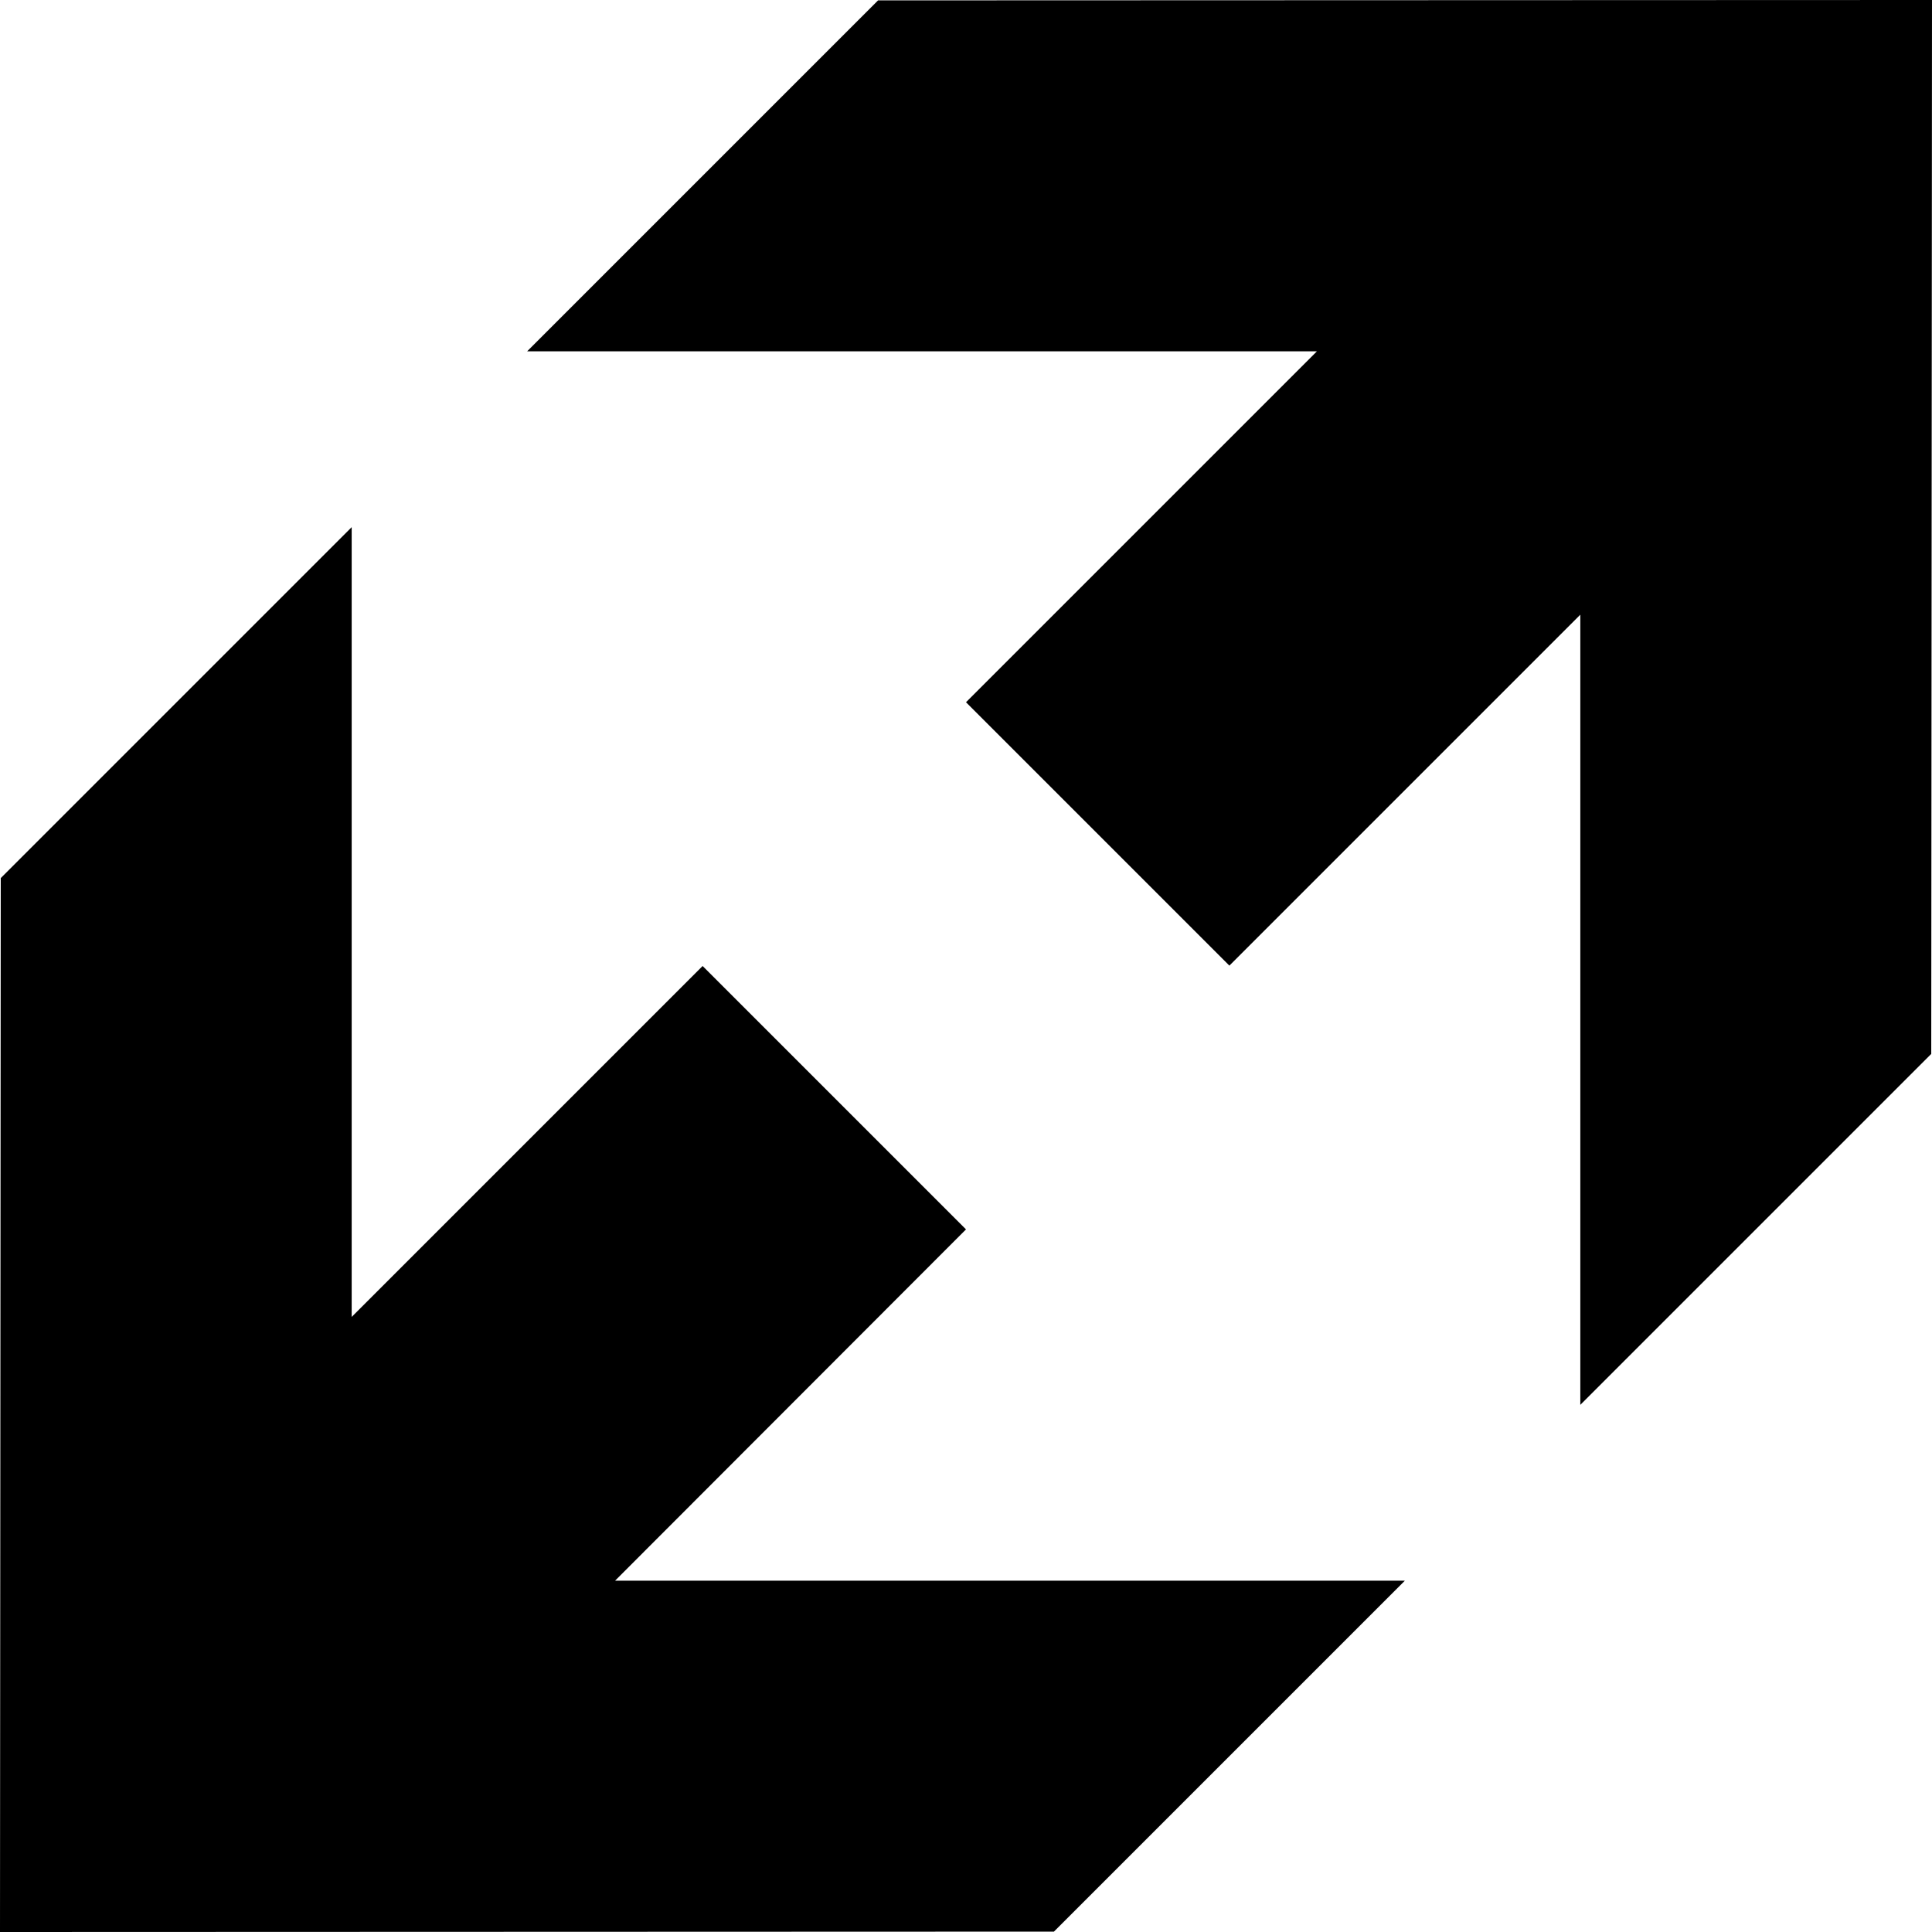
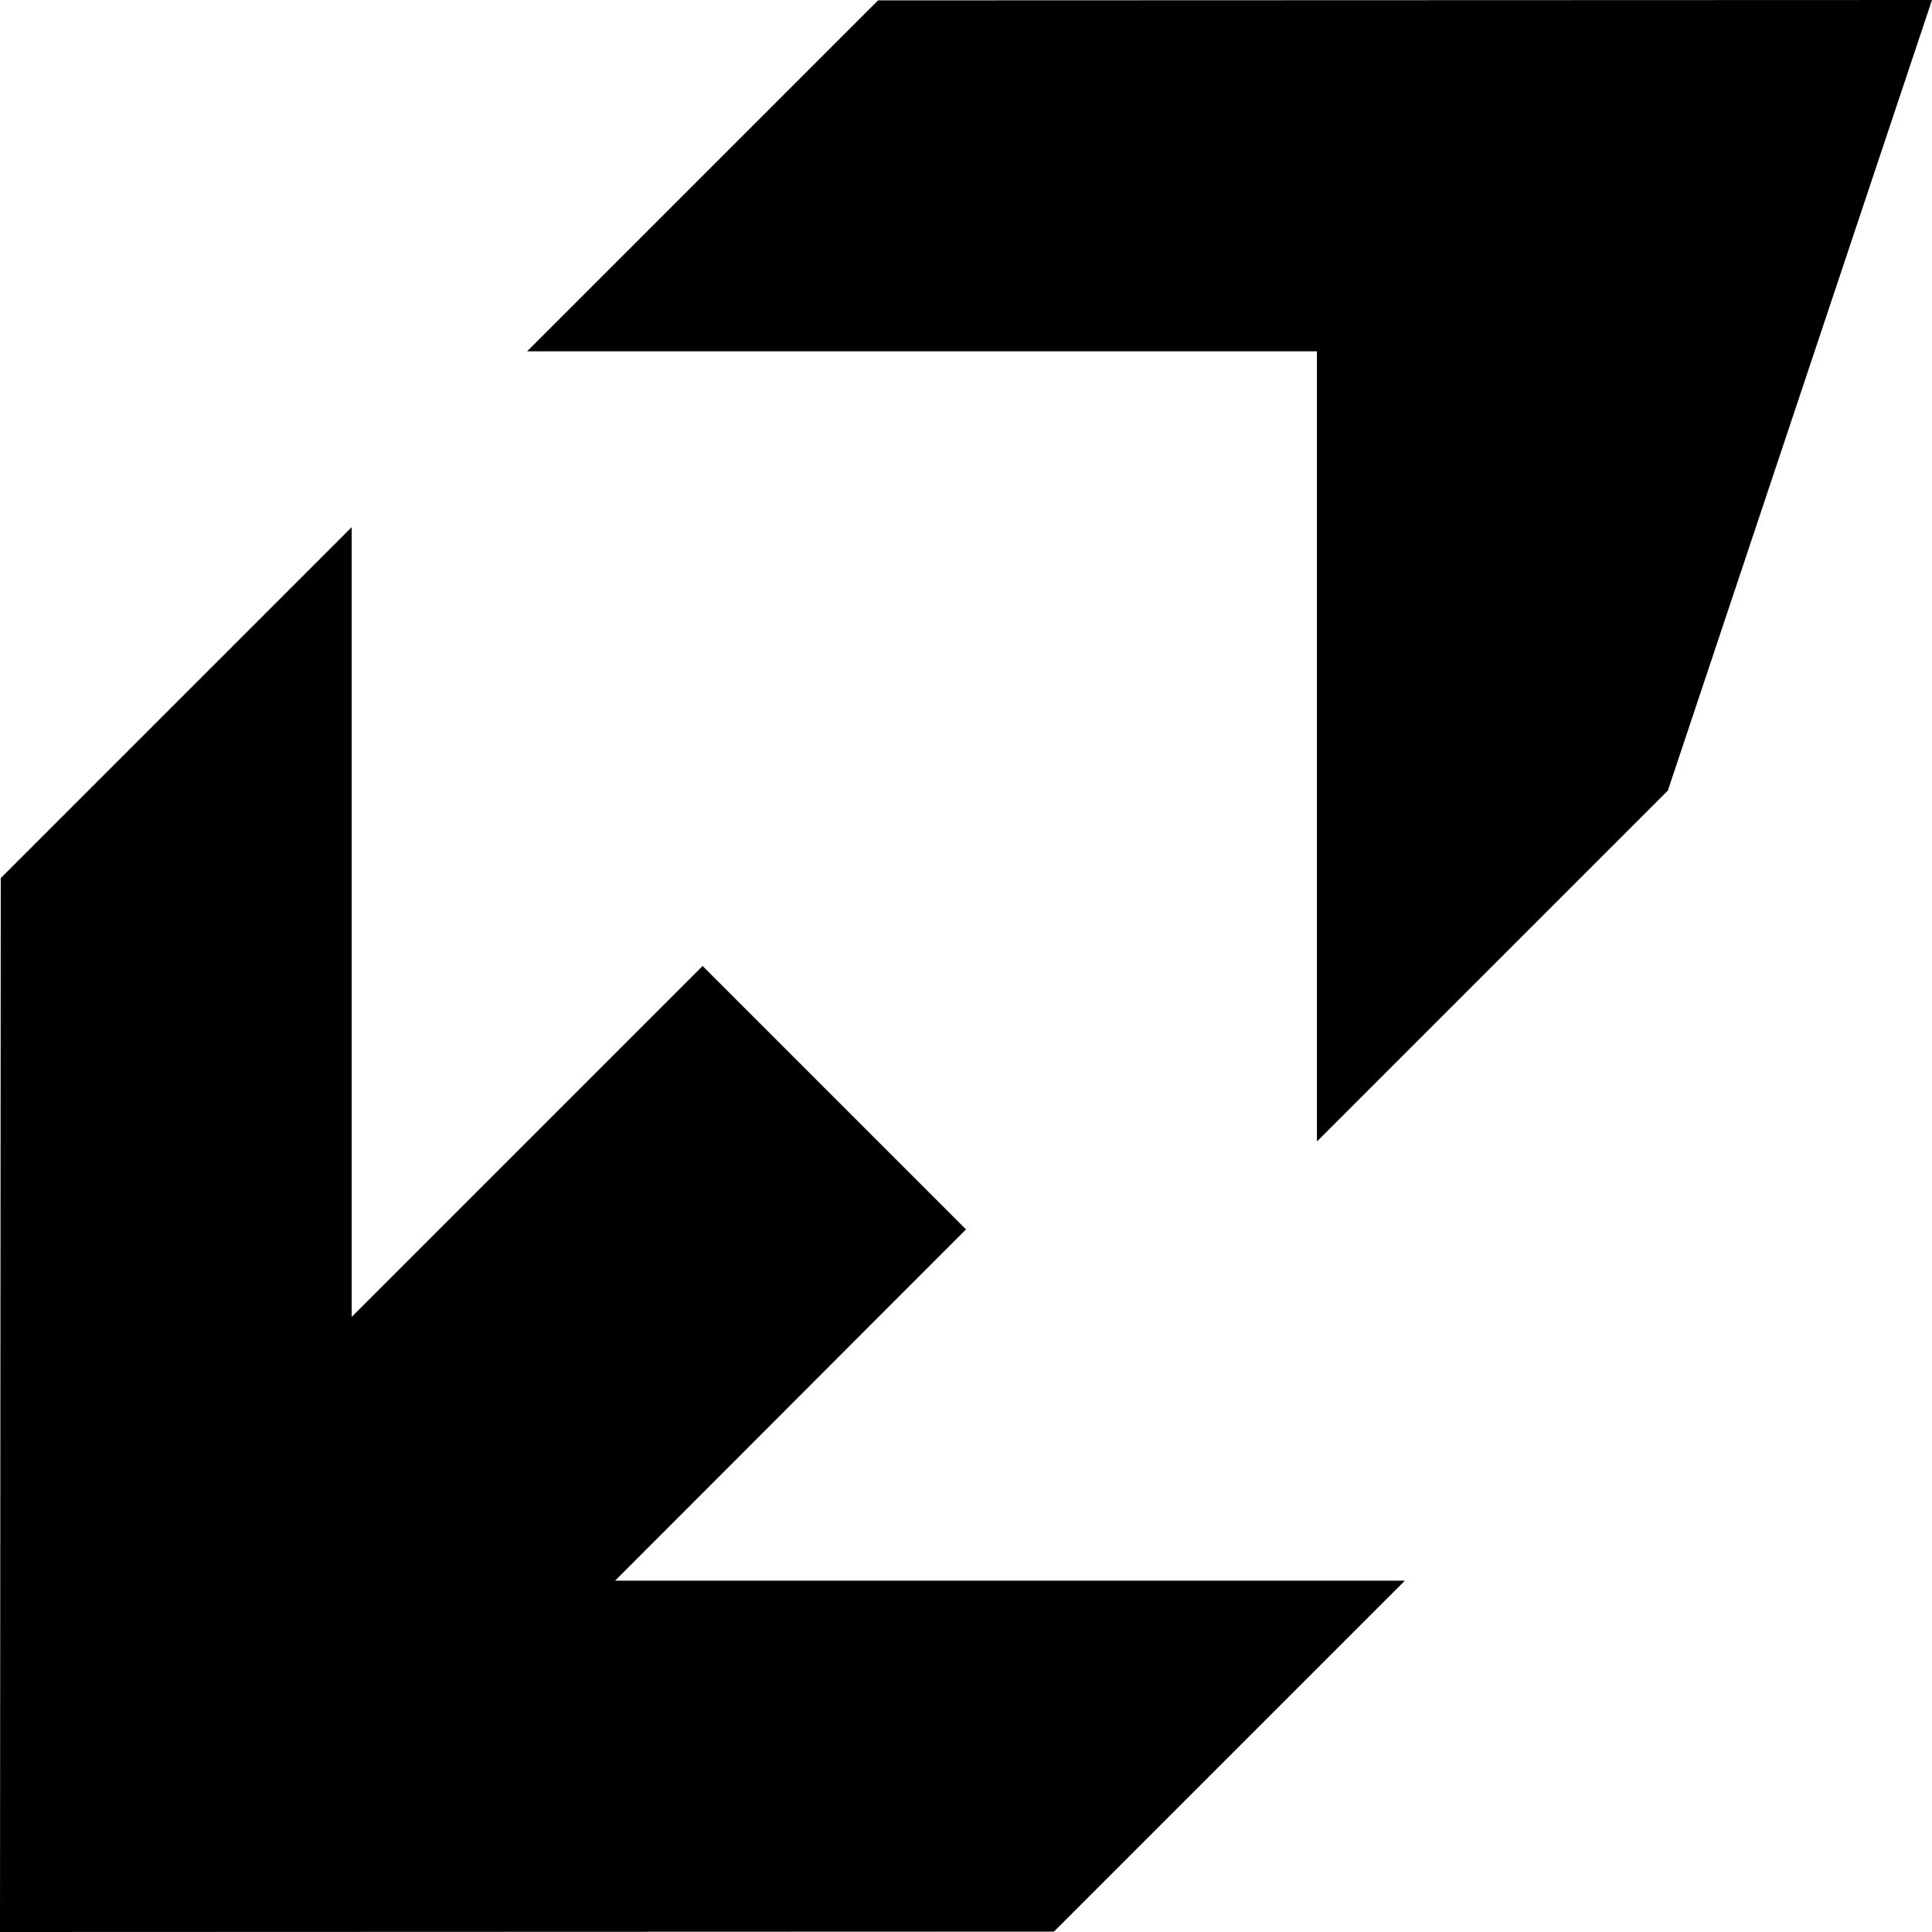
<svg xmlns="http://www.w3.org/2000/svg" fill="#000000" height="800px" width="800px" version="1.1" id="Layer_1" viewBox="0 0 512 512" enable-background="new 0 0 512 512" xml:space="preserve">
-   <path d="M232.7,0.1l-93,93H349l-93,93l69.8,69.8l93-93v209.4l93-93L512,0L232.7,0.1z M256,325.8L186.2,256l-93,93V139.7l-93,93  L0,512l279.3-0.1l93-93H163L256,325.8z" />
+   <path d="M232.7,0.1l-93,93H349l-93,93l93-93v209.4l93-93L512,0L232.7,0.1z M256,325.8L186.2,256l-93,93V139.7l-93,93  L0,512l279.3-0.1l93-93H163L256,325.8z" />
</svg>